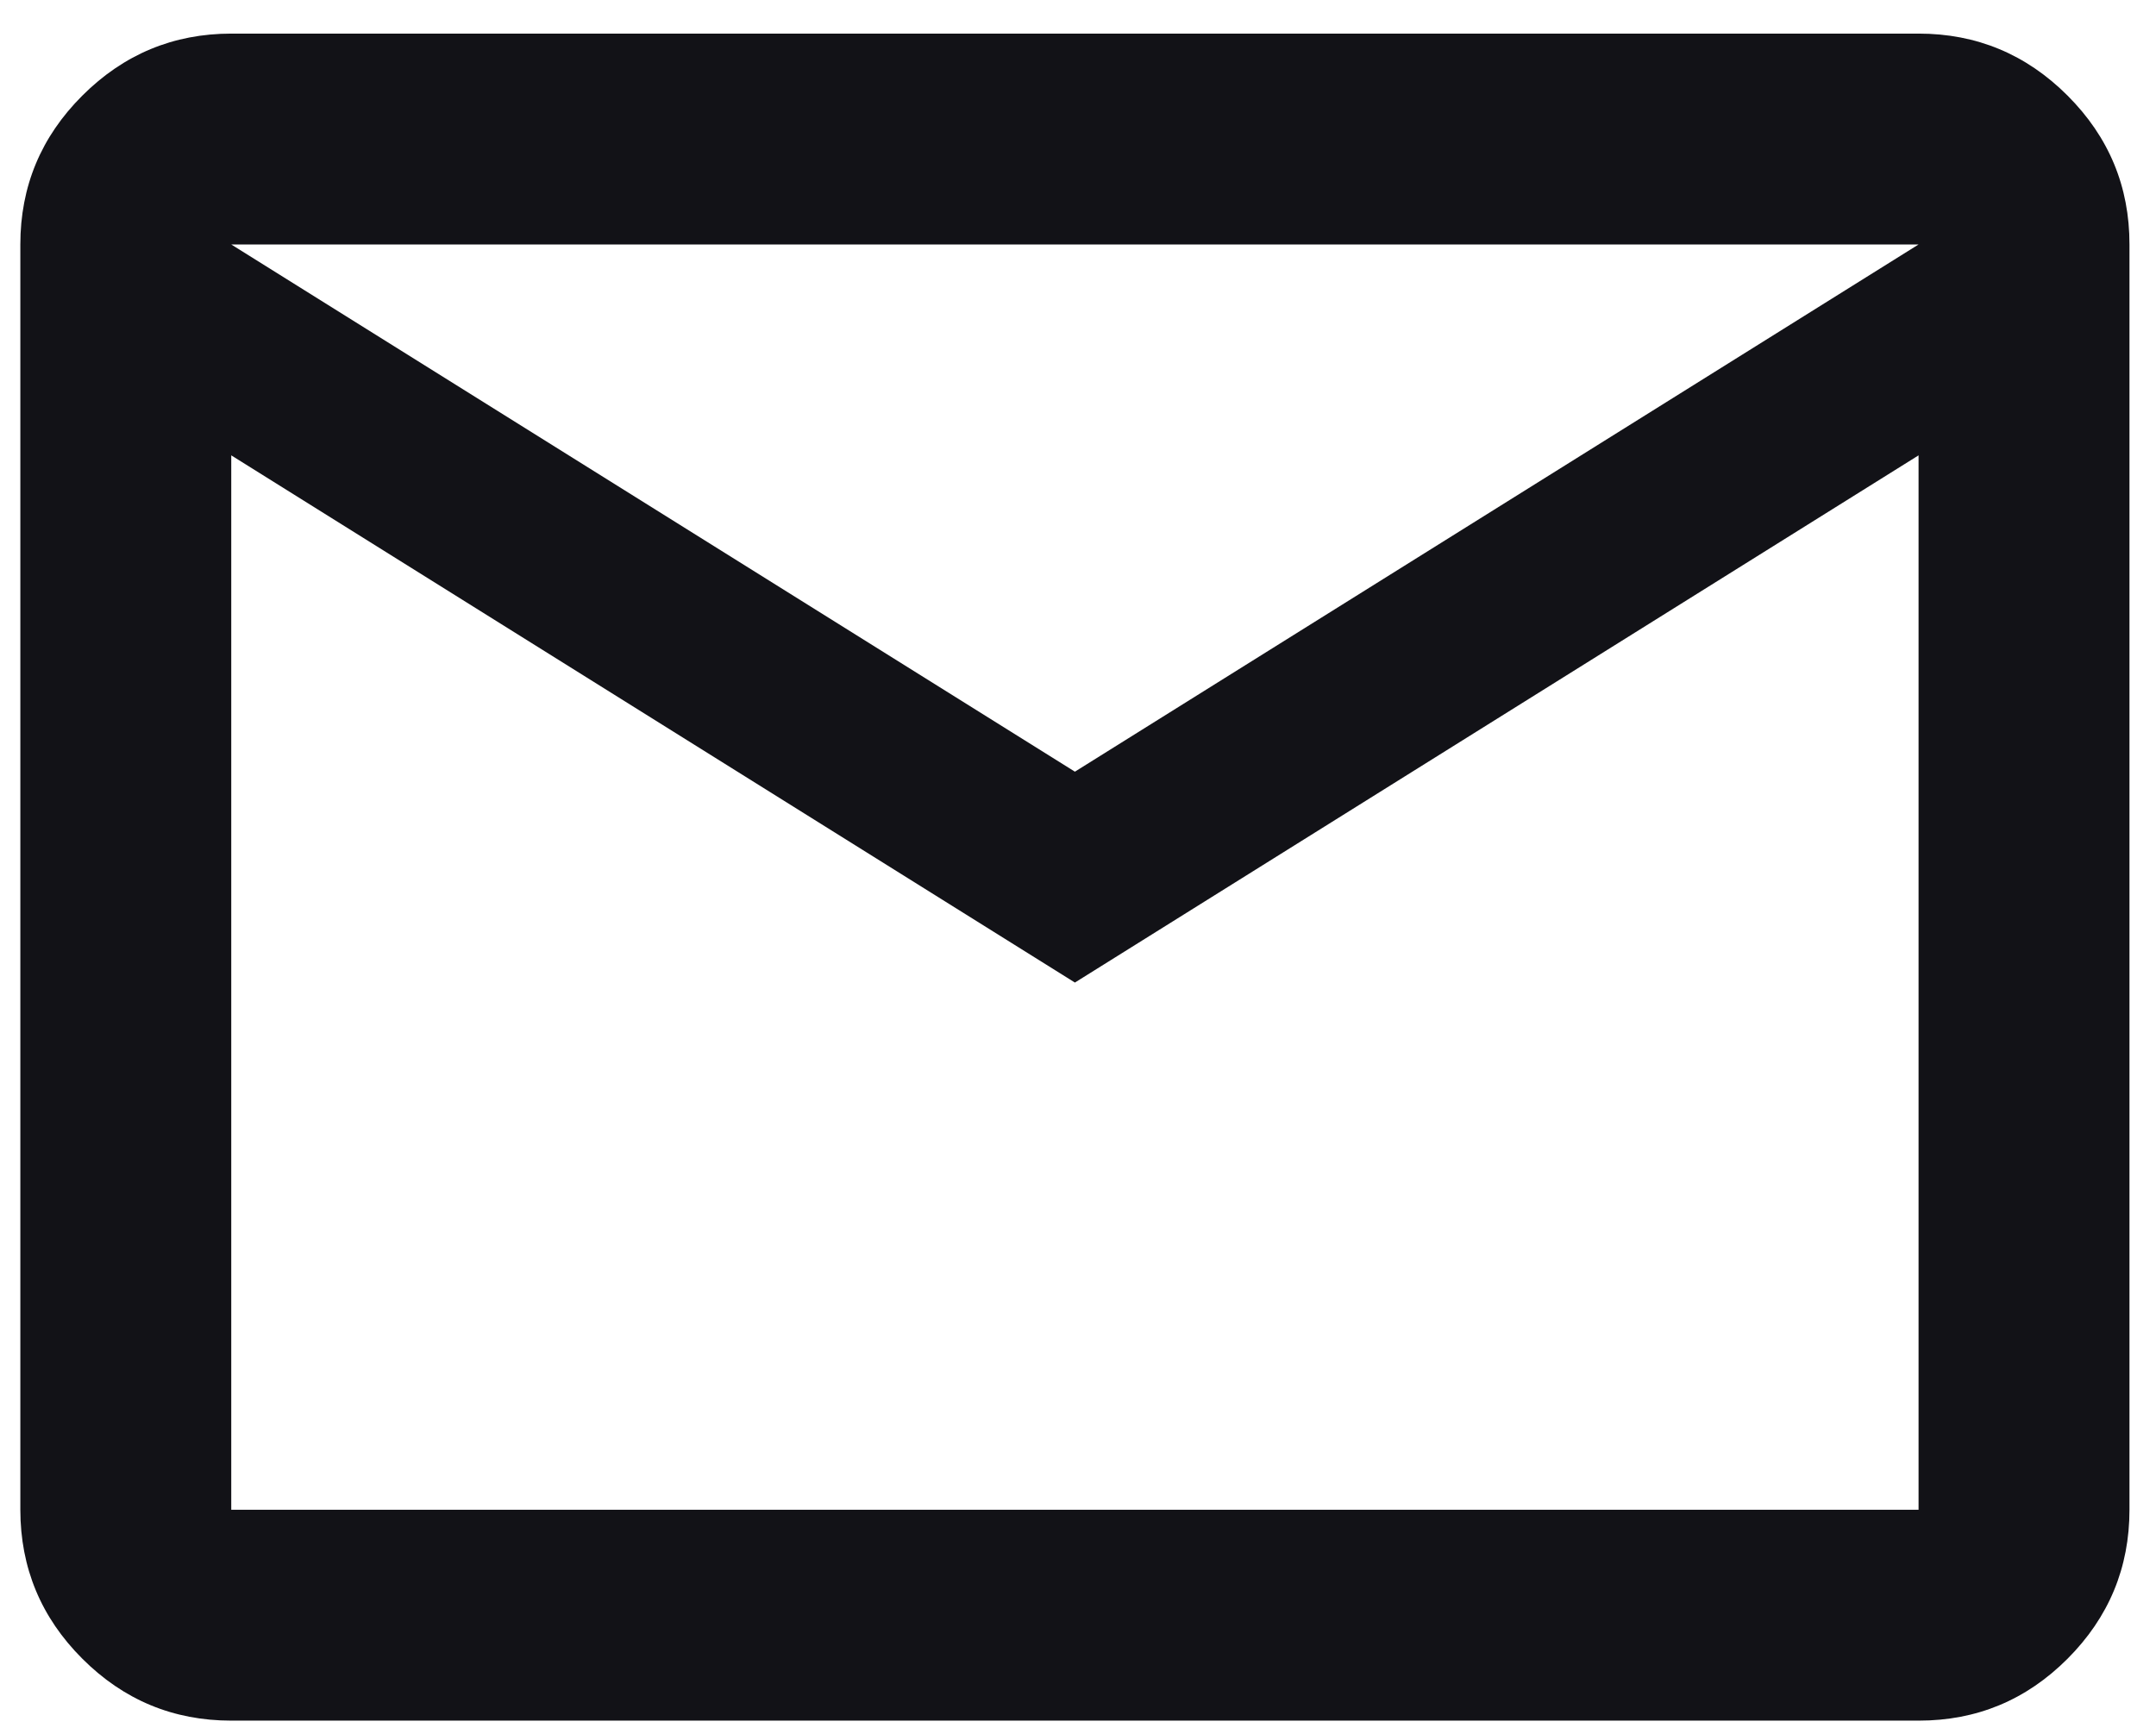
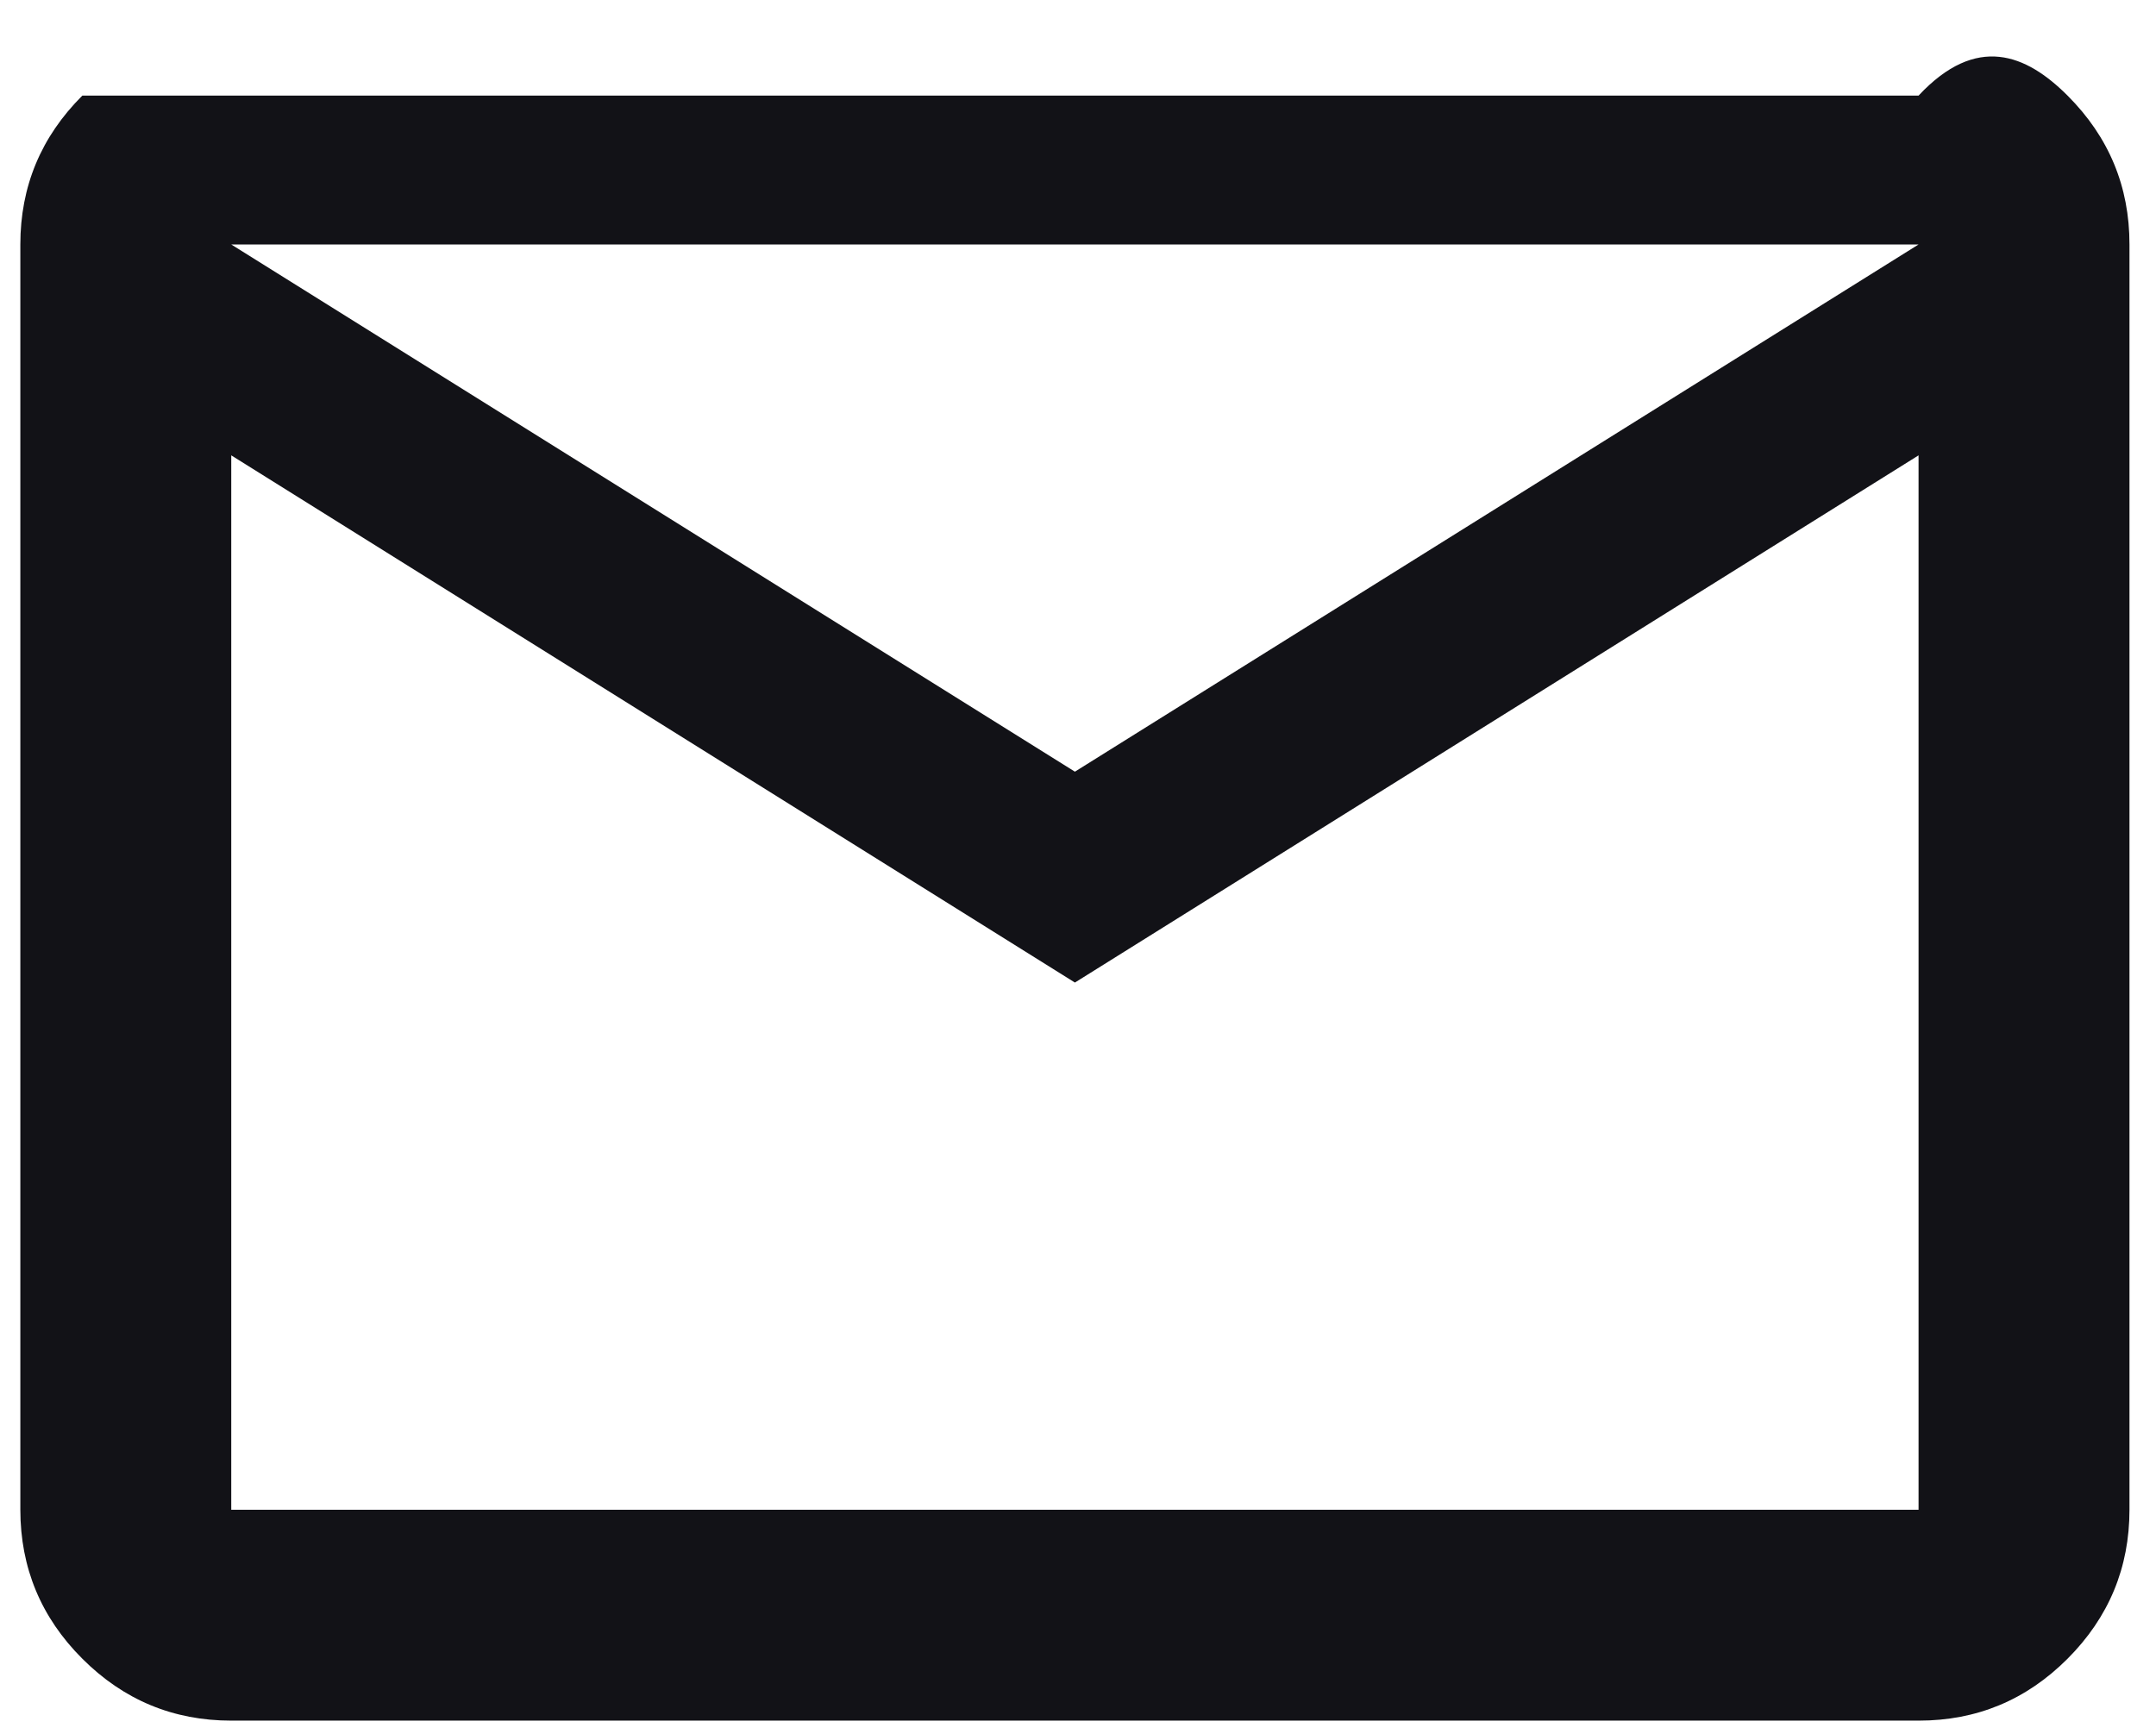
<svg xmlns="http://www.w3.org/2000/svg" width="46" height="37" viewBox="0 0 46 37" fill="none">
-   <path d="M4.934 36.717C3.696 36.717 2.637 36.276 1.757 35.396C0.876 34.516 0.435 33.456 0.434 32.217V5.217C0.434 3.979 0.875 2.92 1.757 2.04C2.639 1.159 3.698 0.718 4.934 0.717H40.934C42.171 0.717 43.231 1.158 44.113 2.04C44.995 2.922 45.435 3.981 45.434 5.217V32.217C45.434 33.454 44.993 34.514 44.113 35.396C43.232 36.278 42.173 36.718 40.934 36.717H4.934ZM22.934 20.967L4.934 9.717V32.217H40.934V9.717L22.934 20.967ZM22.934 16.467L40.934 5.217H4.934L22.934 16.467ZM4.934 9.717V5.217V32.217V9.717Z" fill="#121217" />
+   <path d="M4.934 36.717C3.696 36.717 2.637 36.276 1.757 35.396C0.876 34.516 0.435 33.456 0.434 32.217V5.217C0.434 3.979 0.875 2.92 1.757 2.04H40.934C42.171 0.717 43.231 1.158 44.113 2.04C44.995 2.922 45.435 3.981 45.434 5.217V32.217C45.434 33.454 44.993 34.514 44.113 35.396C43.232 36.278 42.173 36.718 40.934 36.717H4.934ZM22.934 20.967L4.934 9.717V32.217H40.934V9.717L22.934 20.967ZM22.934 16.467L40.934 5.217H4.934L22.934 16.467ZM4.934 9.717V5.217V32.217V9.717Z" fill="#121217" />
</svg>